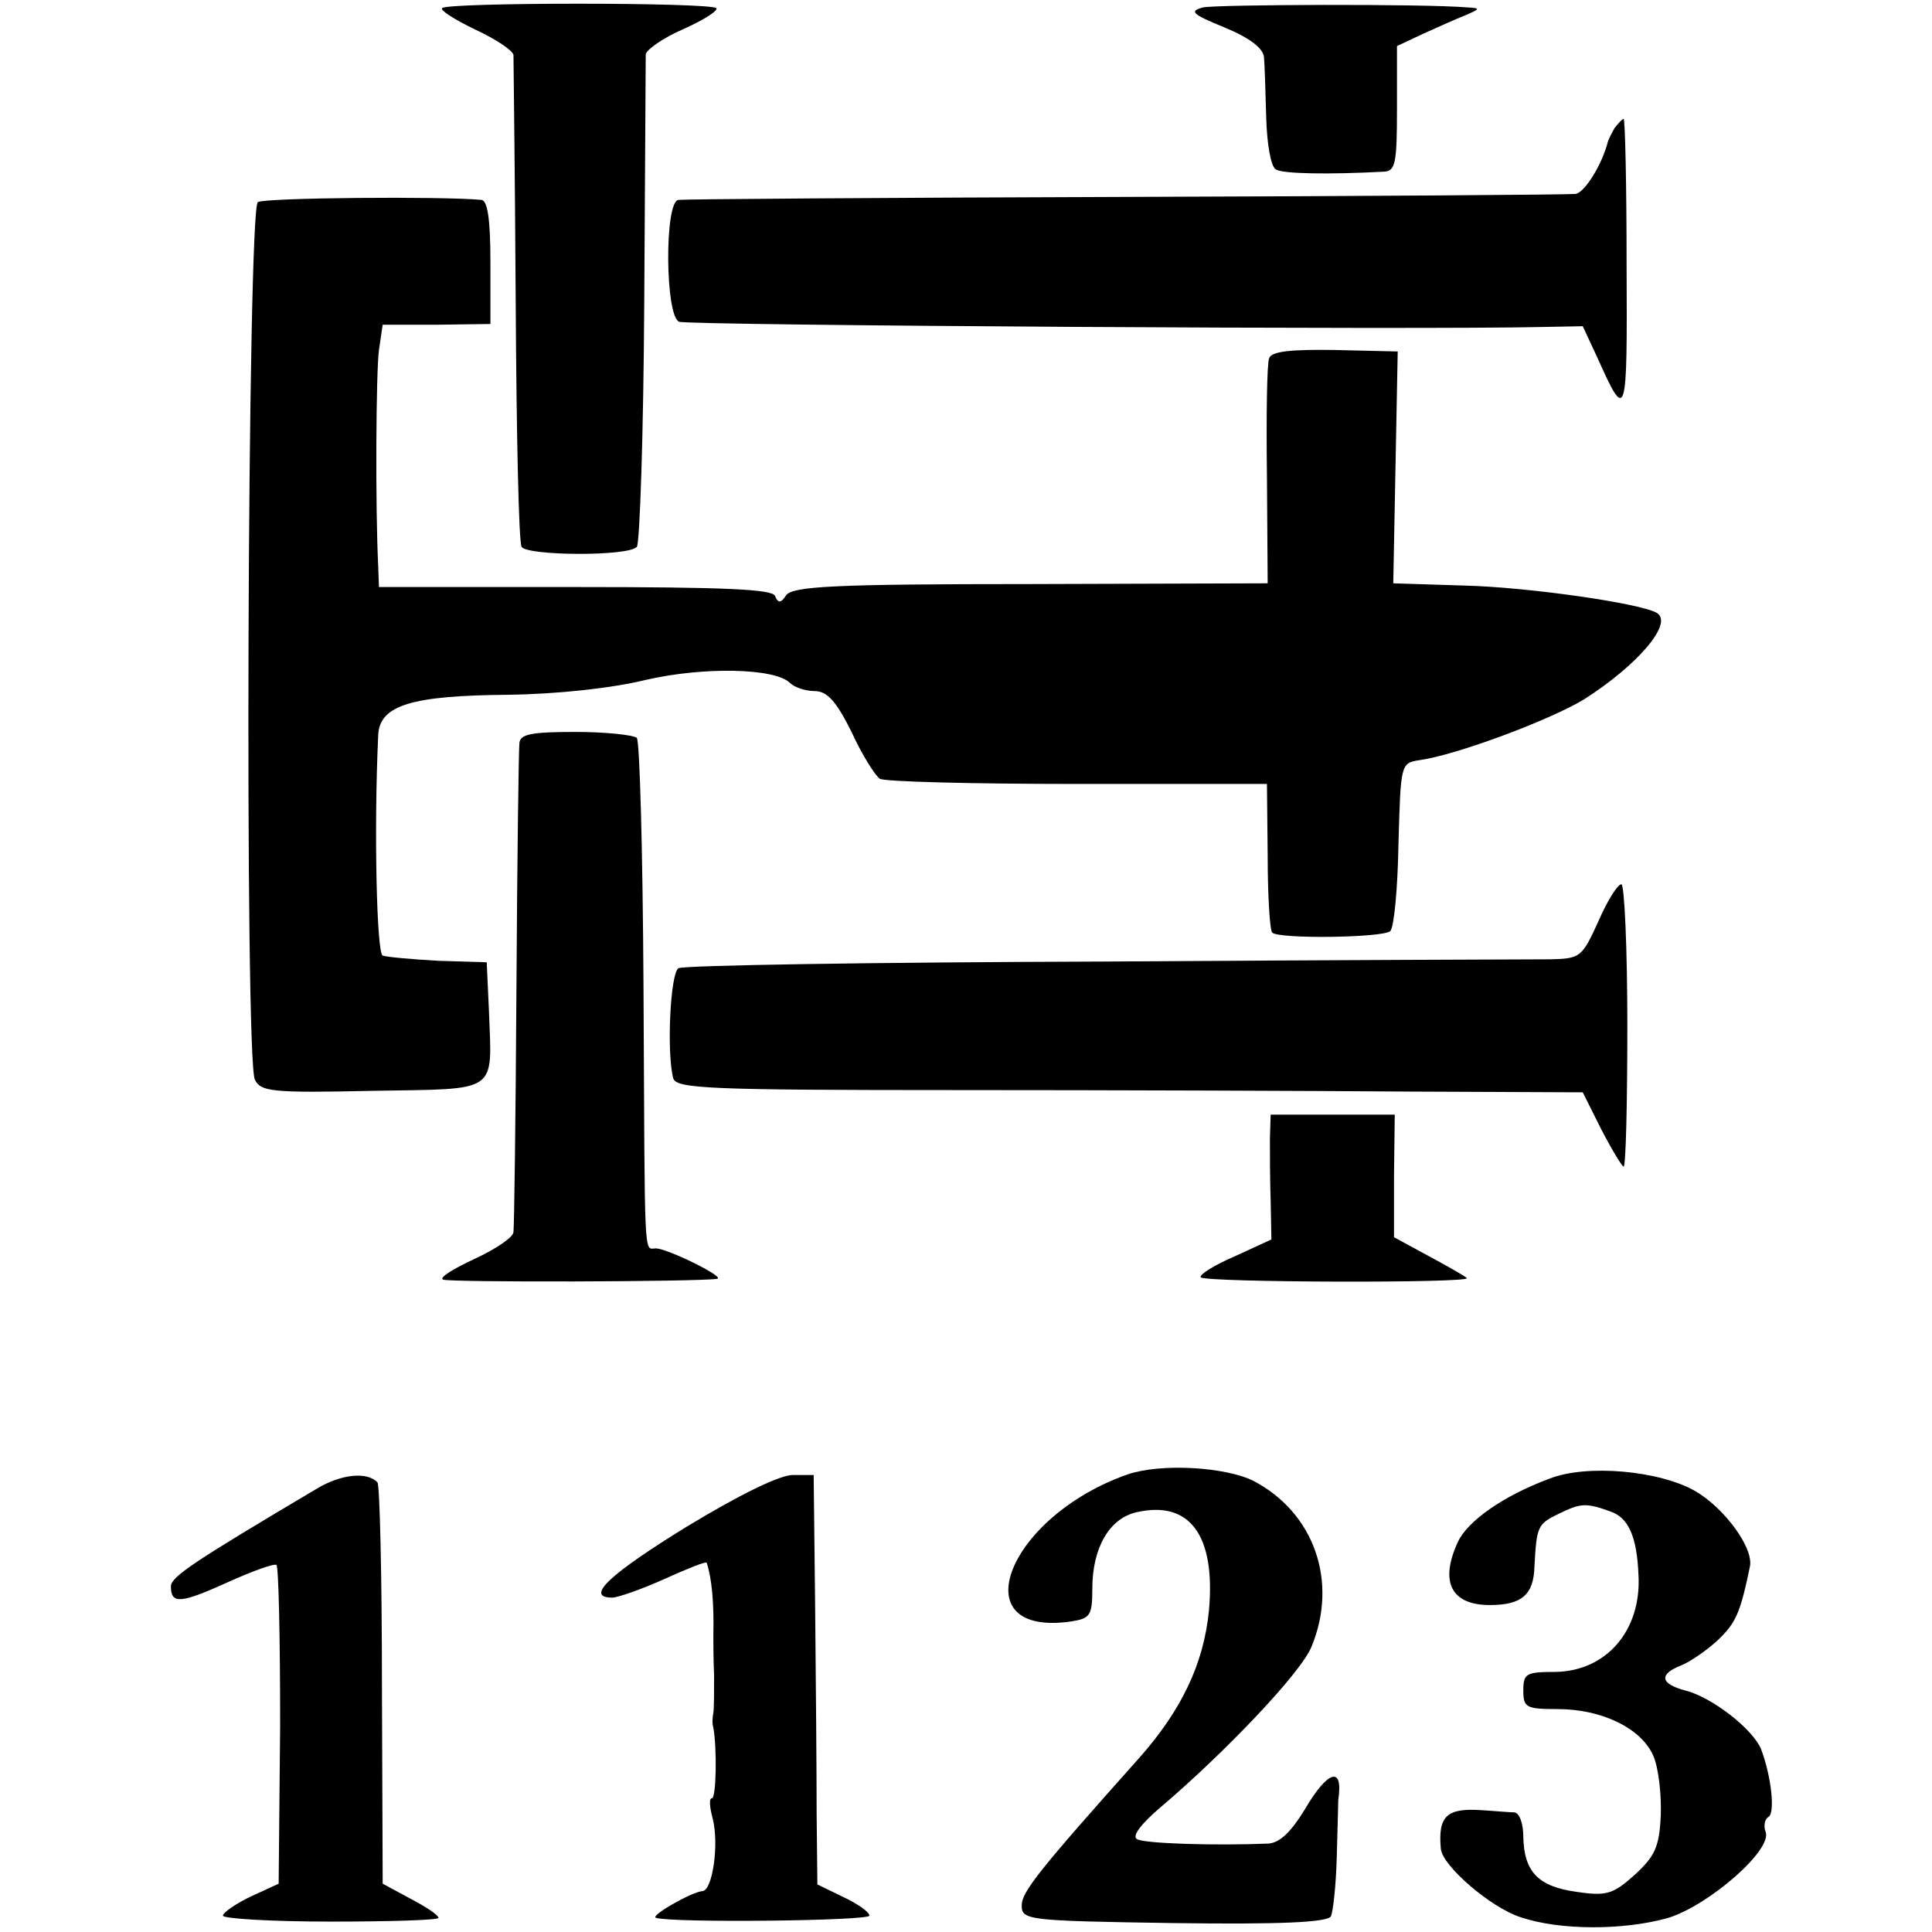
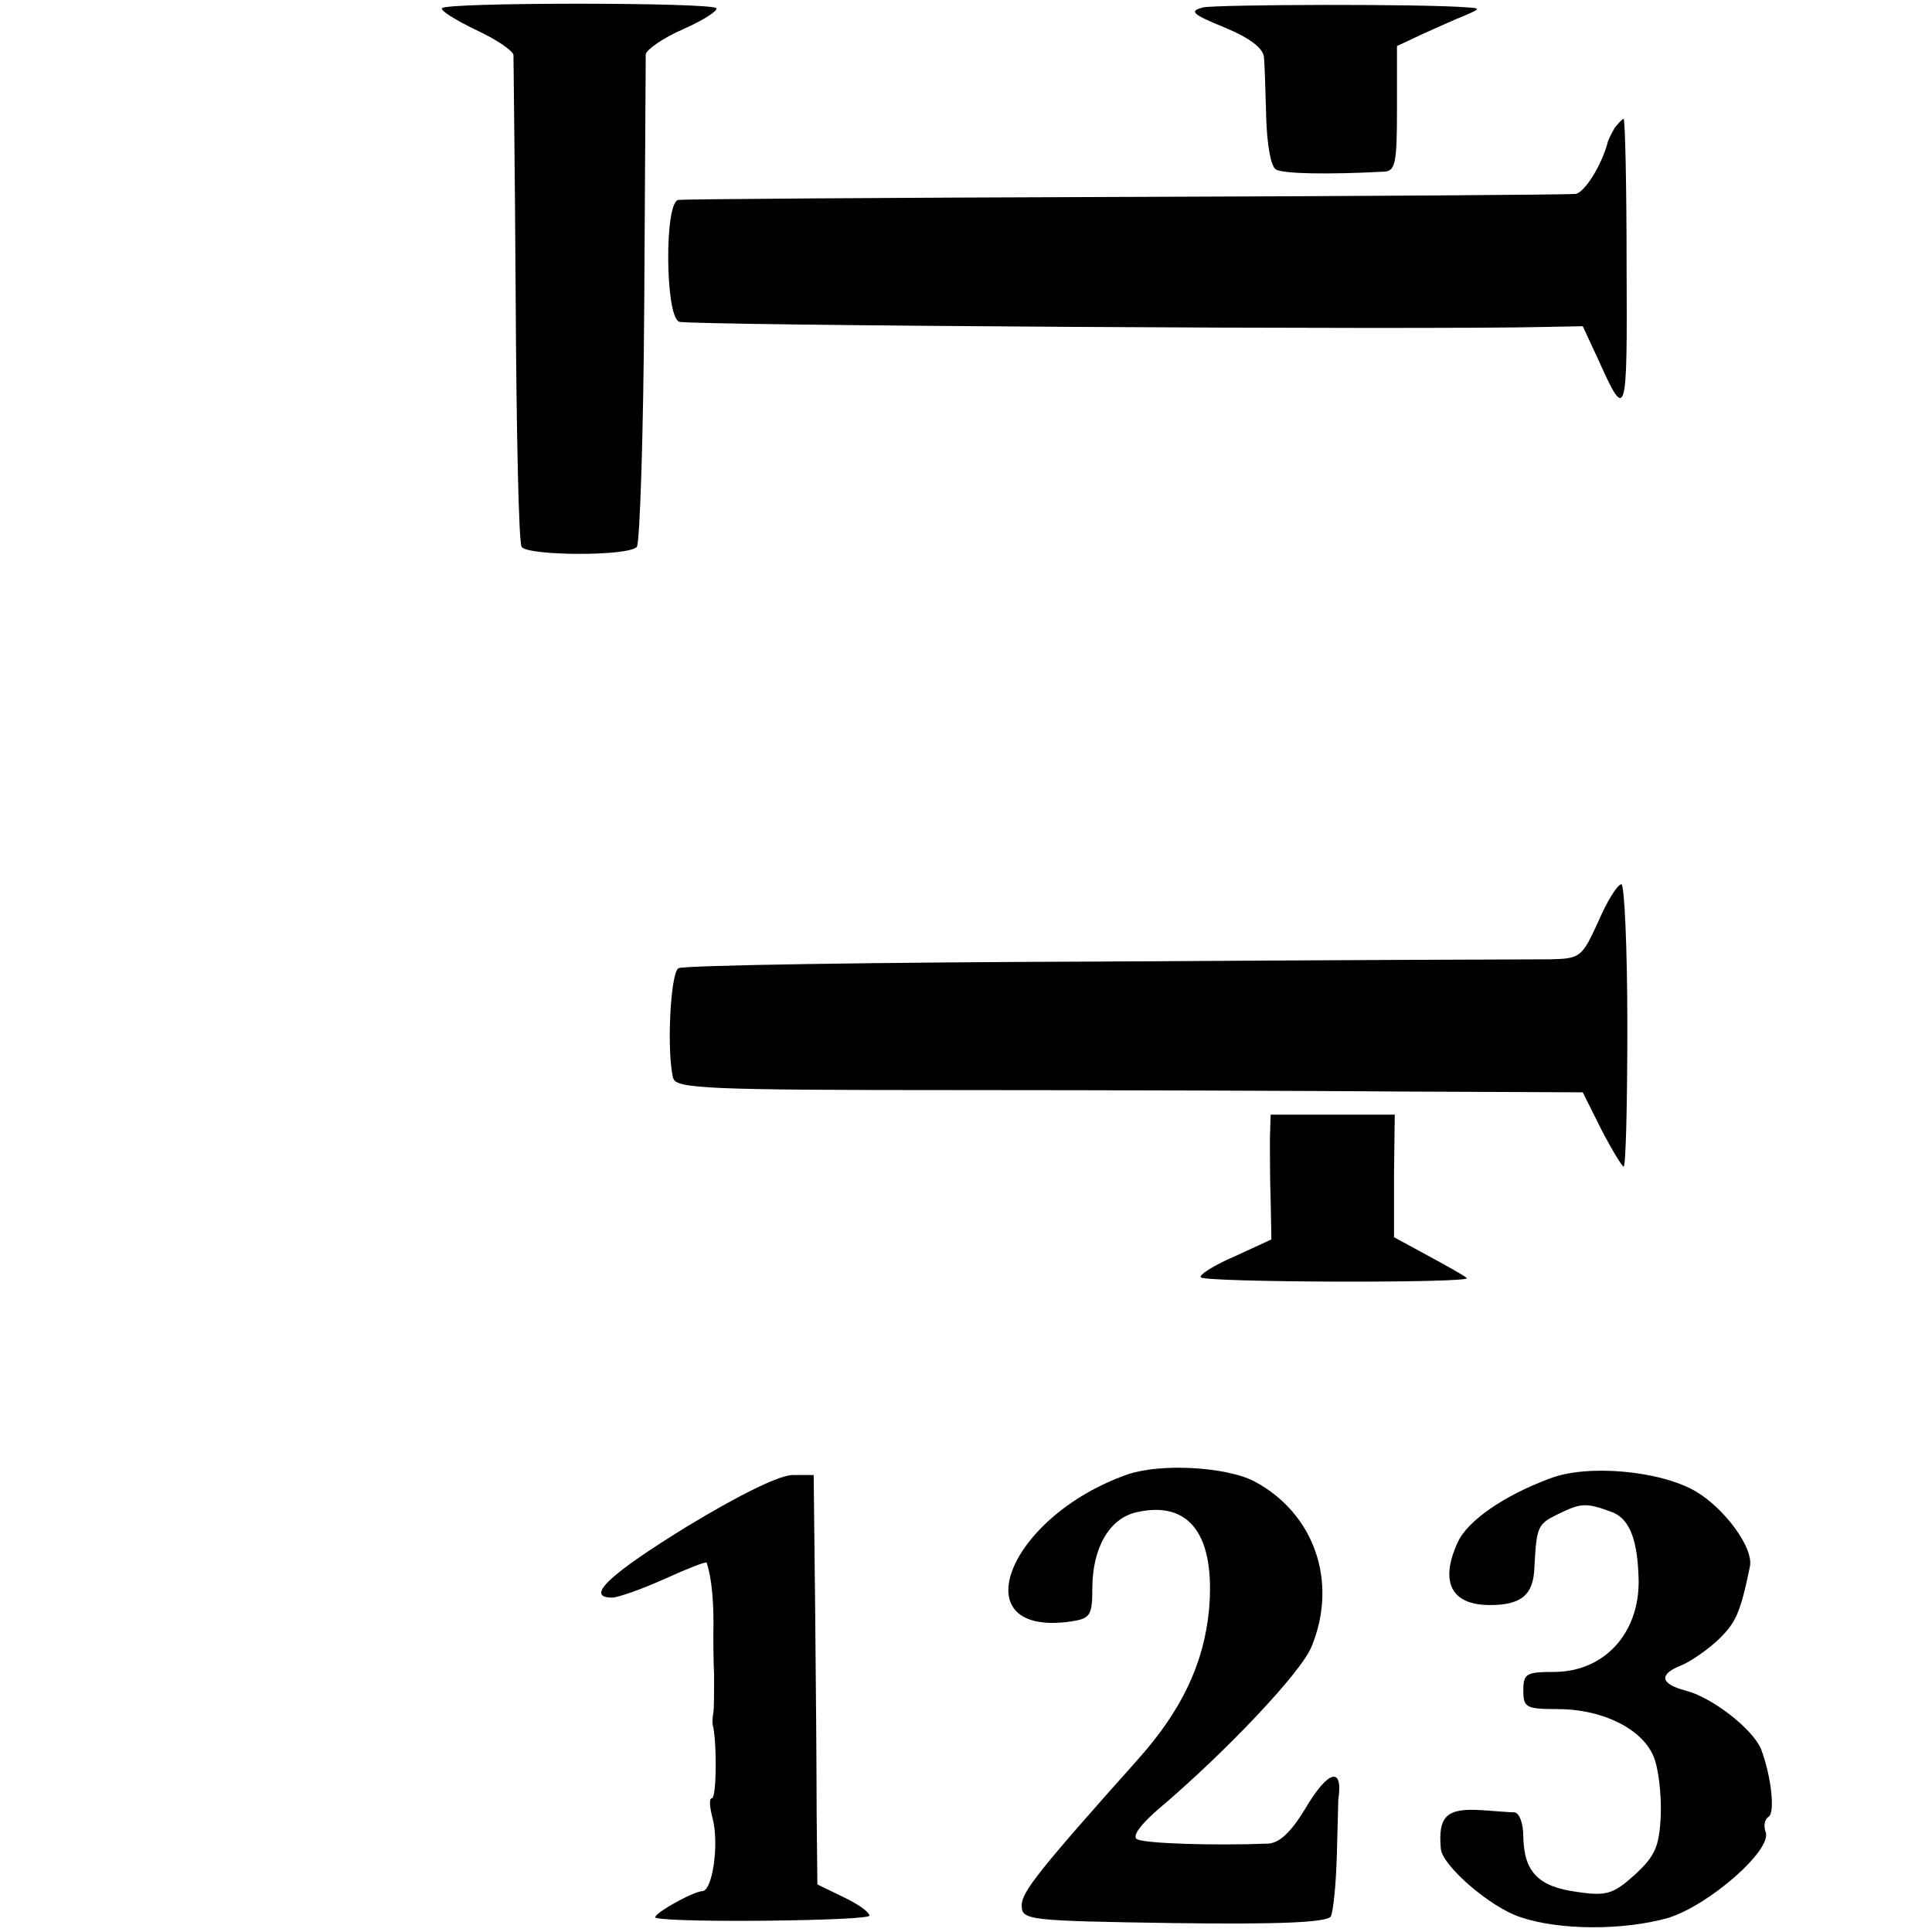
<svg xmlns="http://www.w3.org/2000/svg" version="1.0" width="260pt" height="260pt" viewBox="0 0 260 260" preserveAspectRatio="xMidYMid meet">
  <g transform="translate(0,260) scale(0.1,-0.1)" fill="#000000" stroke="none">
    <path d="M595 2589 c-3 -3 18 -16 45 -29 28 -13 50 -28 51 -34 0 -6 2 -155 3 -331 1 -176 4 -325 8 -331 8 -12 143 -13 155 0 4 4 9 152 10 329 1 177 2 327 2 334 1 6 23 22 51 34 27 12 47 25 44 28 -8 8 -365 8 -369 0z" />
    <path d="M1619 2590 c-19 -5 -15 -9 29 -27 34 -14 52 -28 53 -40 1 -10 2 -46 3 -81 1 -35 6 -66 13 -70 9 -6 71 -7 146 -3 15 1 17 12 17 85 l0 84 34 16 c18 8 44 20 57 25 21 9 22 10 4 11 -58 5 -337 4 -356 0z" />
    <path d="M2173 2428 c-4 -7 -8 -15 -9 -18 -8 -32 -32 -70 -44 -71 -8 -1 -280 -3 -605 -4 -324 -1 -596 -3 -602 -4 -19 -2 -18 -157 1 -164 12 -5 1003 -11 1164 -7 l52 1 20 -43 c39 -87 40 -83 39 125 0 108 -2 197 -4 197 -2 0 -7 -6 -12 -12z" />
-     <path d="M347 2328 c-14 -8 -18 -1153 -4 -1181 8 -16 22 -18 158 -15 172 3 161 -5 157 108 l-3 65 -65 2 c-36 2 -69 5 -75 7 -8 3 -12 169 -6 297 2 40 45 53 175 54 68 1 140 9 185 20 78 18 174 16 194 -4 6 -6 21 -11 33 -11 17 0 29 -13 50 -55 14 -31 32 -59 38 -63 6 -4 126 -7 266 -7 l255 0 1 -97 c0 -54 3 -100 6 -103 9 -9 150 -7 159 2 5 5 10 57 11 117 3 108 3 109 28 113 51 7 178 55 222 82 72 46 120 102 98 116 -21 13 -174 35 -260 37 l-95 3 3 156 3 156 -84 2 c-61 1 -86 -2 -89 -11 -3 -7 -4 -78 -3 -158 l1 -145 -319 -1 c-264 0 -320 -3 -329 -15 -7 -11 -11 -11 -15 -1 -3 9 -67 12 -269 12 l-264 0 -1 28 c-4 80 -3 261 1 291 l5 34 73 0 72 1 0 83 c0 59 -4 83 -12 84 -53 5 -292 3 -301 -3z" />
-     <path d="M699 1600 c-1 -8 -3 -157 -4 -330 -1 -173 -3 -321 -4 -328 0 -7 -24 -23 -52 -36 -28 -13 -48 -25 -43 -28 8 -4 344 -3 369 1 12 2 -65 40 -82 41 -17 0 -15 -27 -17 352 -1 180 -5 330 -9 335 -5 4 -42 8 -83 8 -59 0 -74 -3 -75 -15z" />
+     <path d="M699 1600 z" />
    <path d="M2151 1360 c-22 -48 -24 -50 -64 -51 -23 0 -294 -1 -602 -3 -308 -1 -565 -5 -572 -9 -11 -7 -16 -114 -7 -148 4 -14 45 -16 382 -16 207 0 482 -1 609 -2 l233 -1 25 -50 c14 -27 28 -50 30 -50 3 0 5 86 5 190 0 105 -4 190 -8 190 -5 0 -19 -22 -31 -50z" />
    <path d="M1709 1068 c0 -18 0 -56 1 -84 l1 -52 -50 -23 c-28 -12 -48 -25 -45 -28 7 -7 364 -8 358 -1 -3 3 -26 16 -52 30 l-46 25 0 83 1 82 -84 0 -83 0 -1 -32z" />
    <path d="M1518 616 c-163 -57 -226 -220 -76 -198 25 4 28 8 28 44 0 55 23 95 60 103 71 16 106 -31 97 -132 -7 -72 -37 -135 -95 -200 -133 -149 -157 -179 -157 -197 0 -20 6 -21 204 -24 144 -2 207 1 212 9 3 6 7 42 8 81 1 38 2 72 2 76 7 46 -14 40 -45 -13 -19 -31 -34 -45 -49 -46 -71 -3 -168 0 -177 6 -7 4 6 21 32 43 86 73 189 181 203 216 36 87 4 180 -78 223 -38 19 -124 24 -169 9z" />
    <path d="M2085 610 c-62 -23 -110 -57 -123 -85 -25 -54 -9 -85 43 -85 43 0 59 14 60 52 3 54 4 57 33 71 29 14 36 15 69 3 24 -8 36 -33 38 -86 4 -74 -43 -129 -112 -130 -39 0 -43 -2 -43 -25 0 -23 4 -25 46 -25 60 0 113 -26 129 -63 7 -16 11 -52 10 -80 -2 -43 -8 -55 -35 -80 -29 -26 -38 -29 -78 -23 -52 7 -71 27 -72 74 0 18 -5 32 -12 33 -7 0 -28 2 -45 3 -46 3 -58 -8 -54 -52 2 -23 67 -79 107 -92 53 -18 139 -18 199 -1 55 17 141 92 131 116 -3 8 -1 17 4 20 9 5 4 54 -10 91 -11 27 -66 70 -102 79 -34 9 -36 22 -5 34 12 5 34 20 49 34 24 23 30 36 43 99 5 25 -34 78 -73 101 -48 28 -147 37 -197 17z" />
-     <path d="M427 597 c-167 -99 -197 -119 -197 -132 0 -24 13 -23 75 5 33 15 63 26 67 24 3 -2 5 -100 5 -216 l-2 -213 -37 -17 c-21 -10 -38 -22 -38 -26 0 -4 65 -8 145 -8 80 0 145 2 145 5 0 4 -17 15 -38 26 l-37 20 -1 268 c0 147 -3 269 -6 272 -14 15 -49 11 -81 -8z" />
    <path d="M925 546 c-104 -64 -139 -96 -101 -96 7 0 39 11 70 25 31 14 56 24 57 22 7 -21 10 -55 9 -97 0 -8 0 -33 1 -55 0 -22 0 -44 -1 -50 -1 -5 -2 -14 0 -20 5 -28 4 -95 -2 -95 -4 0 -3 -12 1 -27 9 -34 0 -98 -14 -98 -14 -1 -72 -34 -62 -36 24 -7 287 -4 287 3 0 5 -16 16 -35 25 l-35 17 -1 95 c0 53 -1 177 -2 276 l-2 180 -27 0 c-17 1 -72 -26 -143 -69z" />
  </g>
</svg>